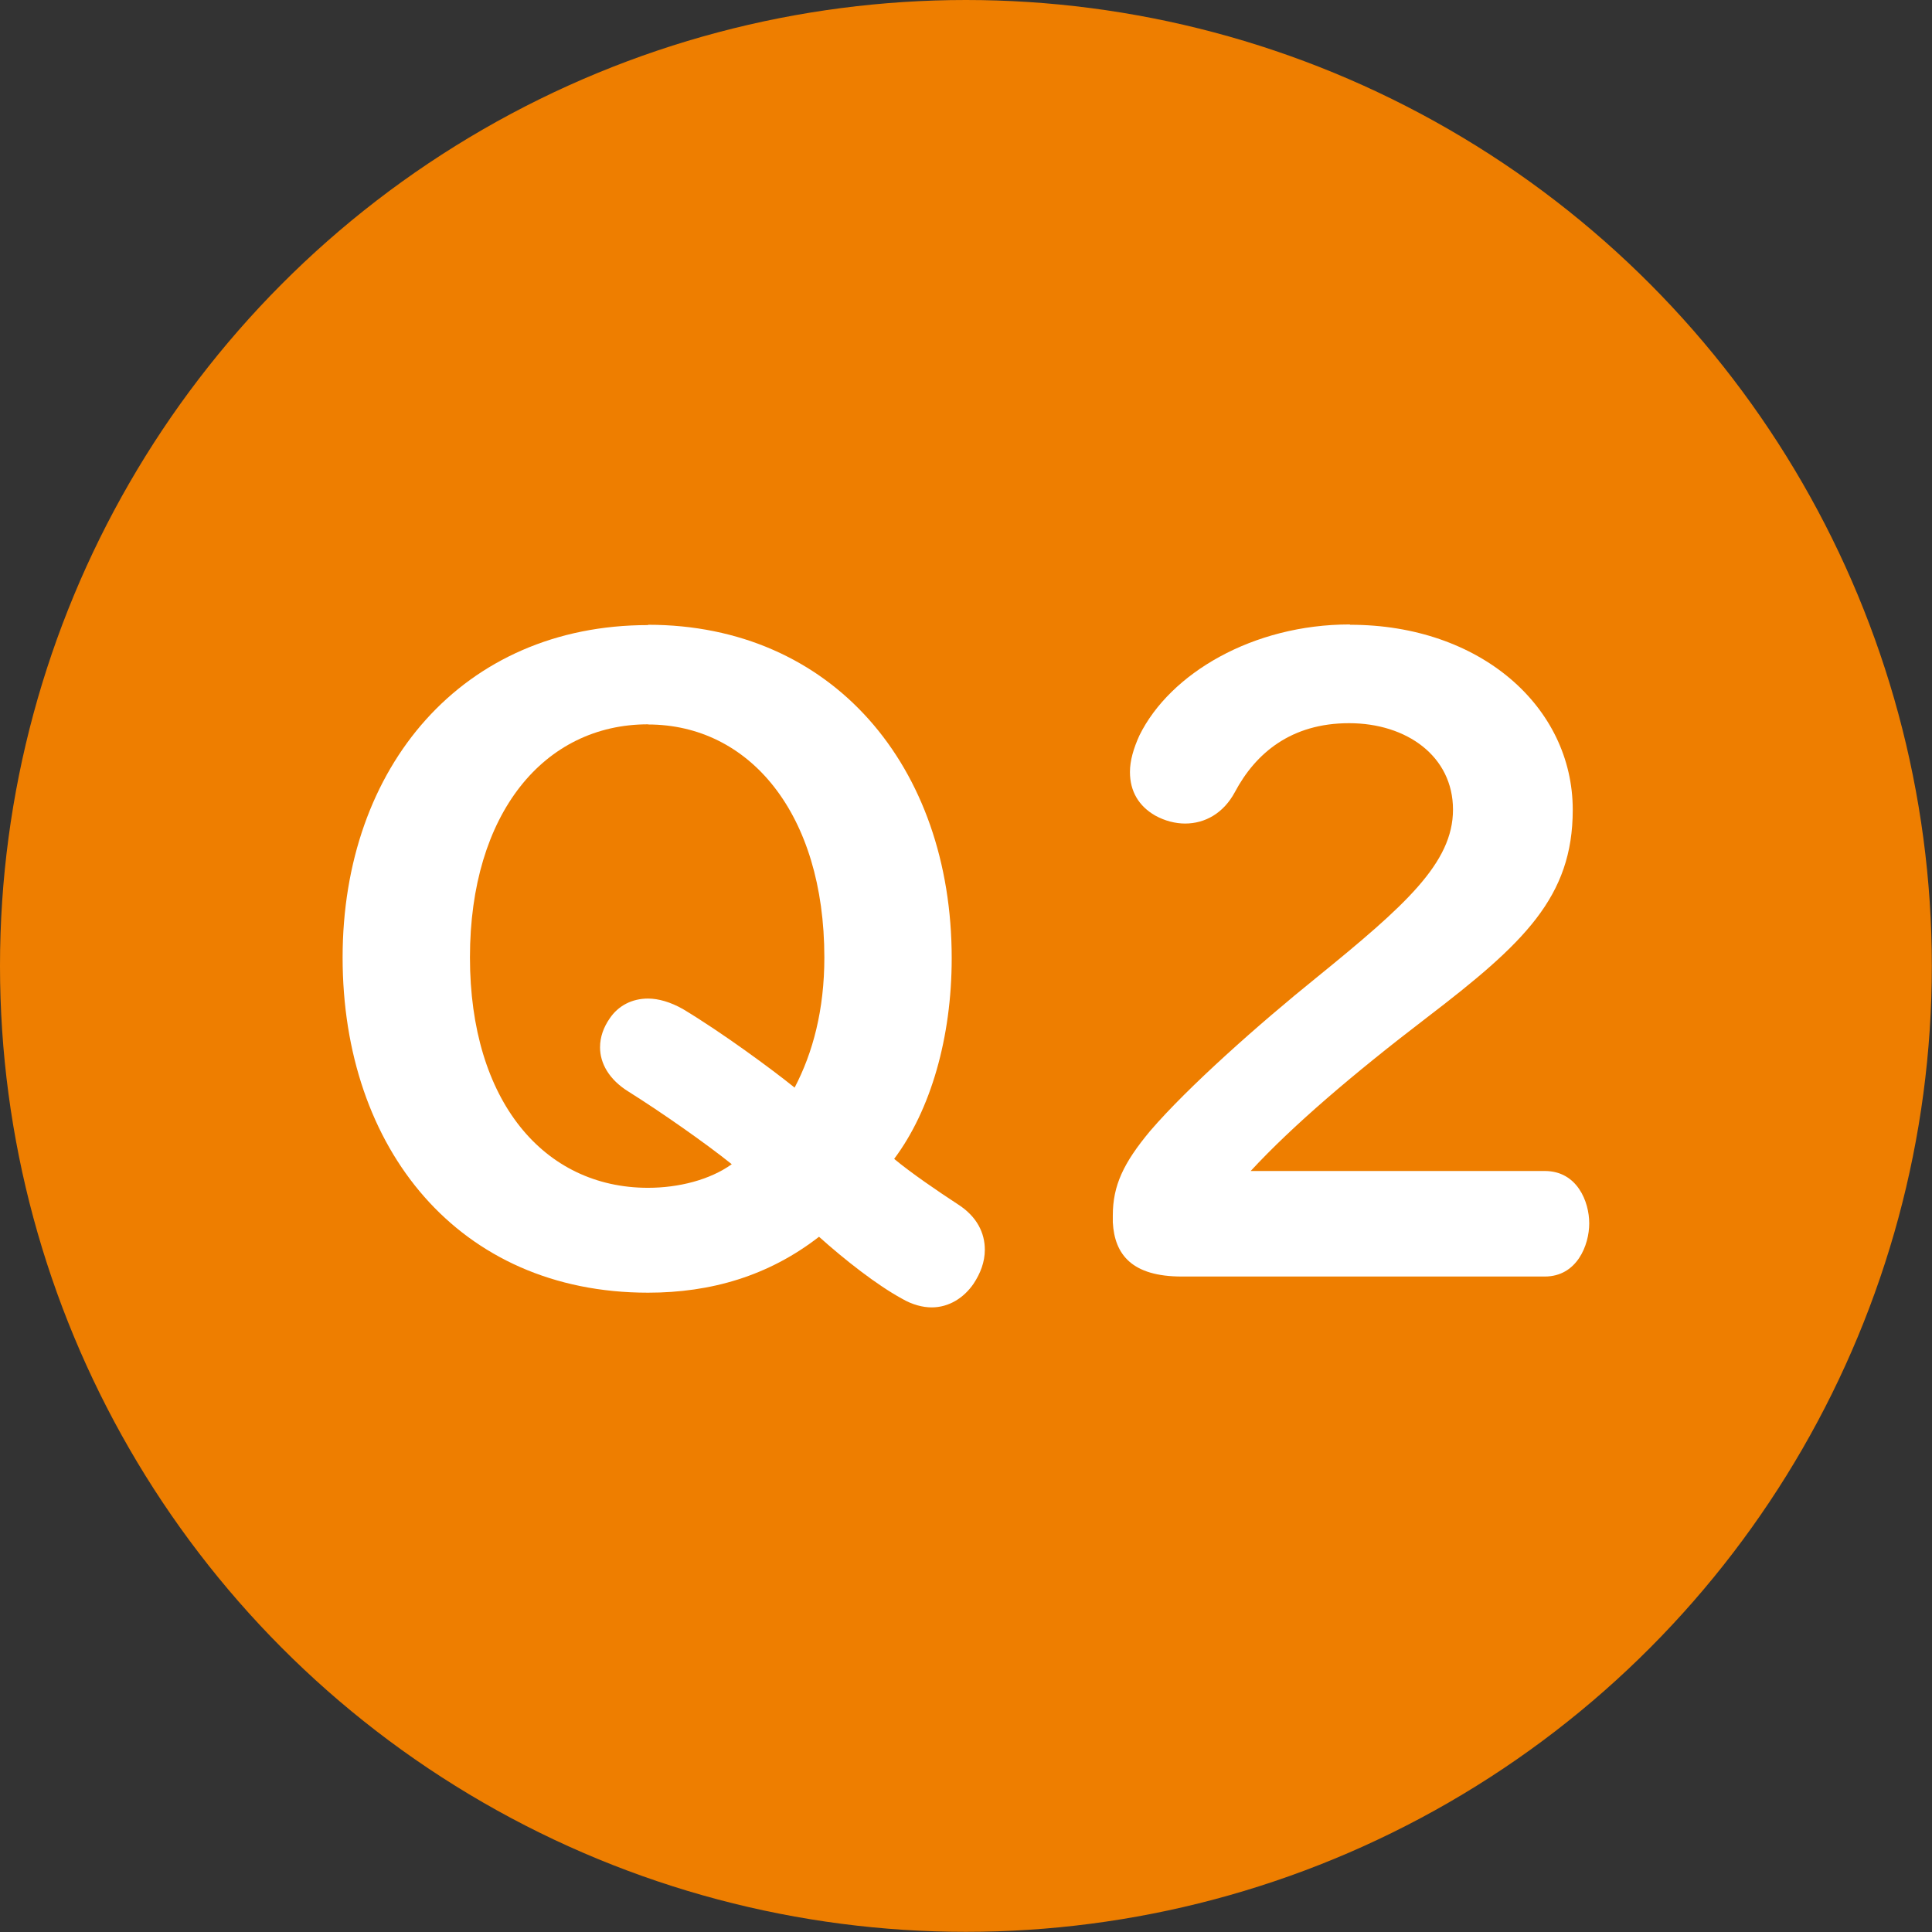
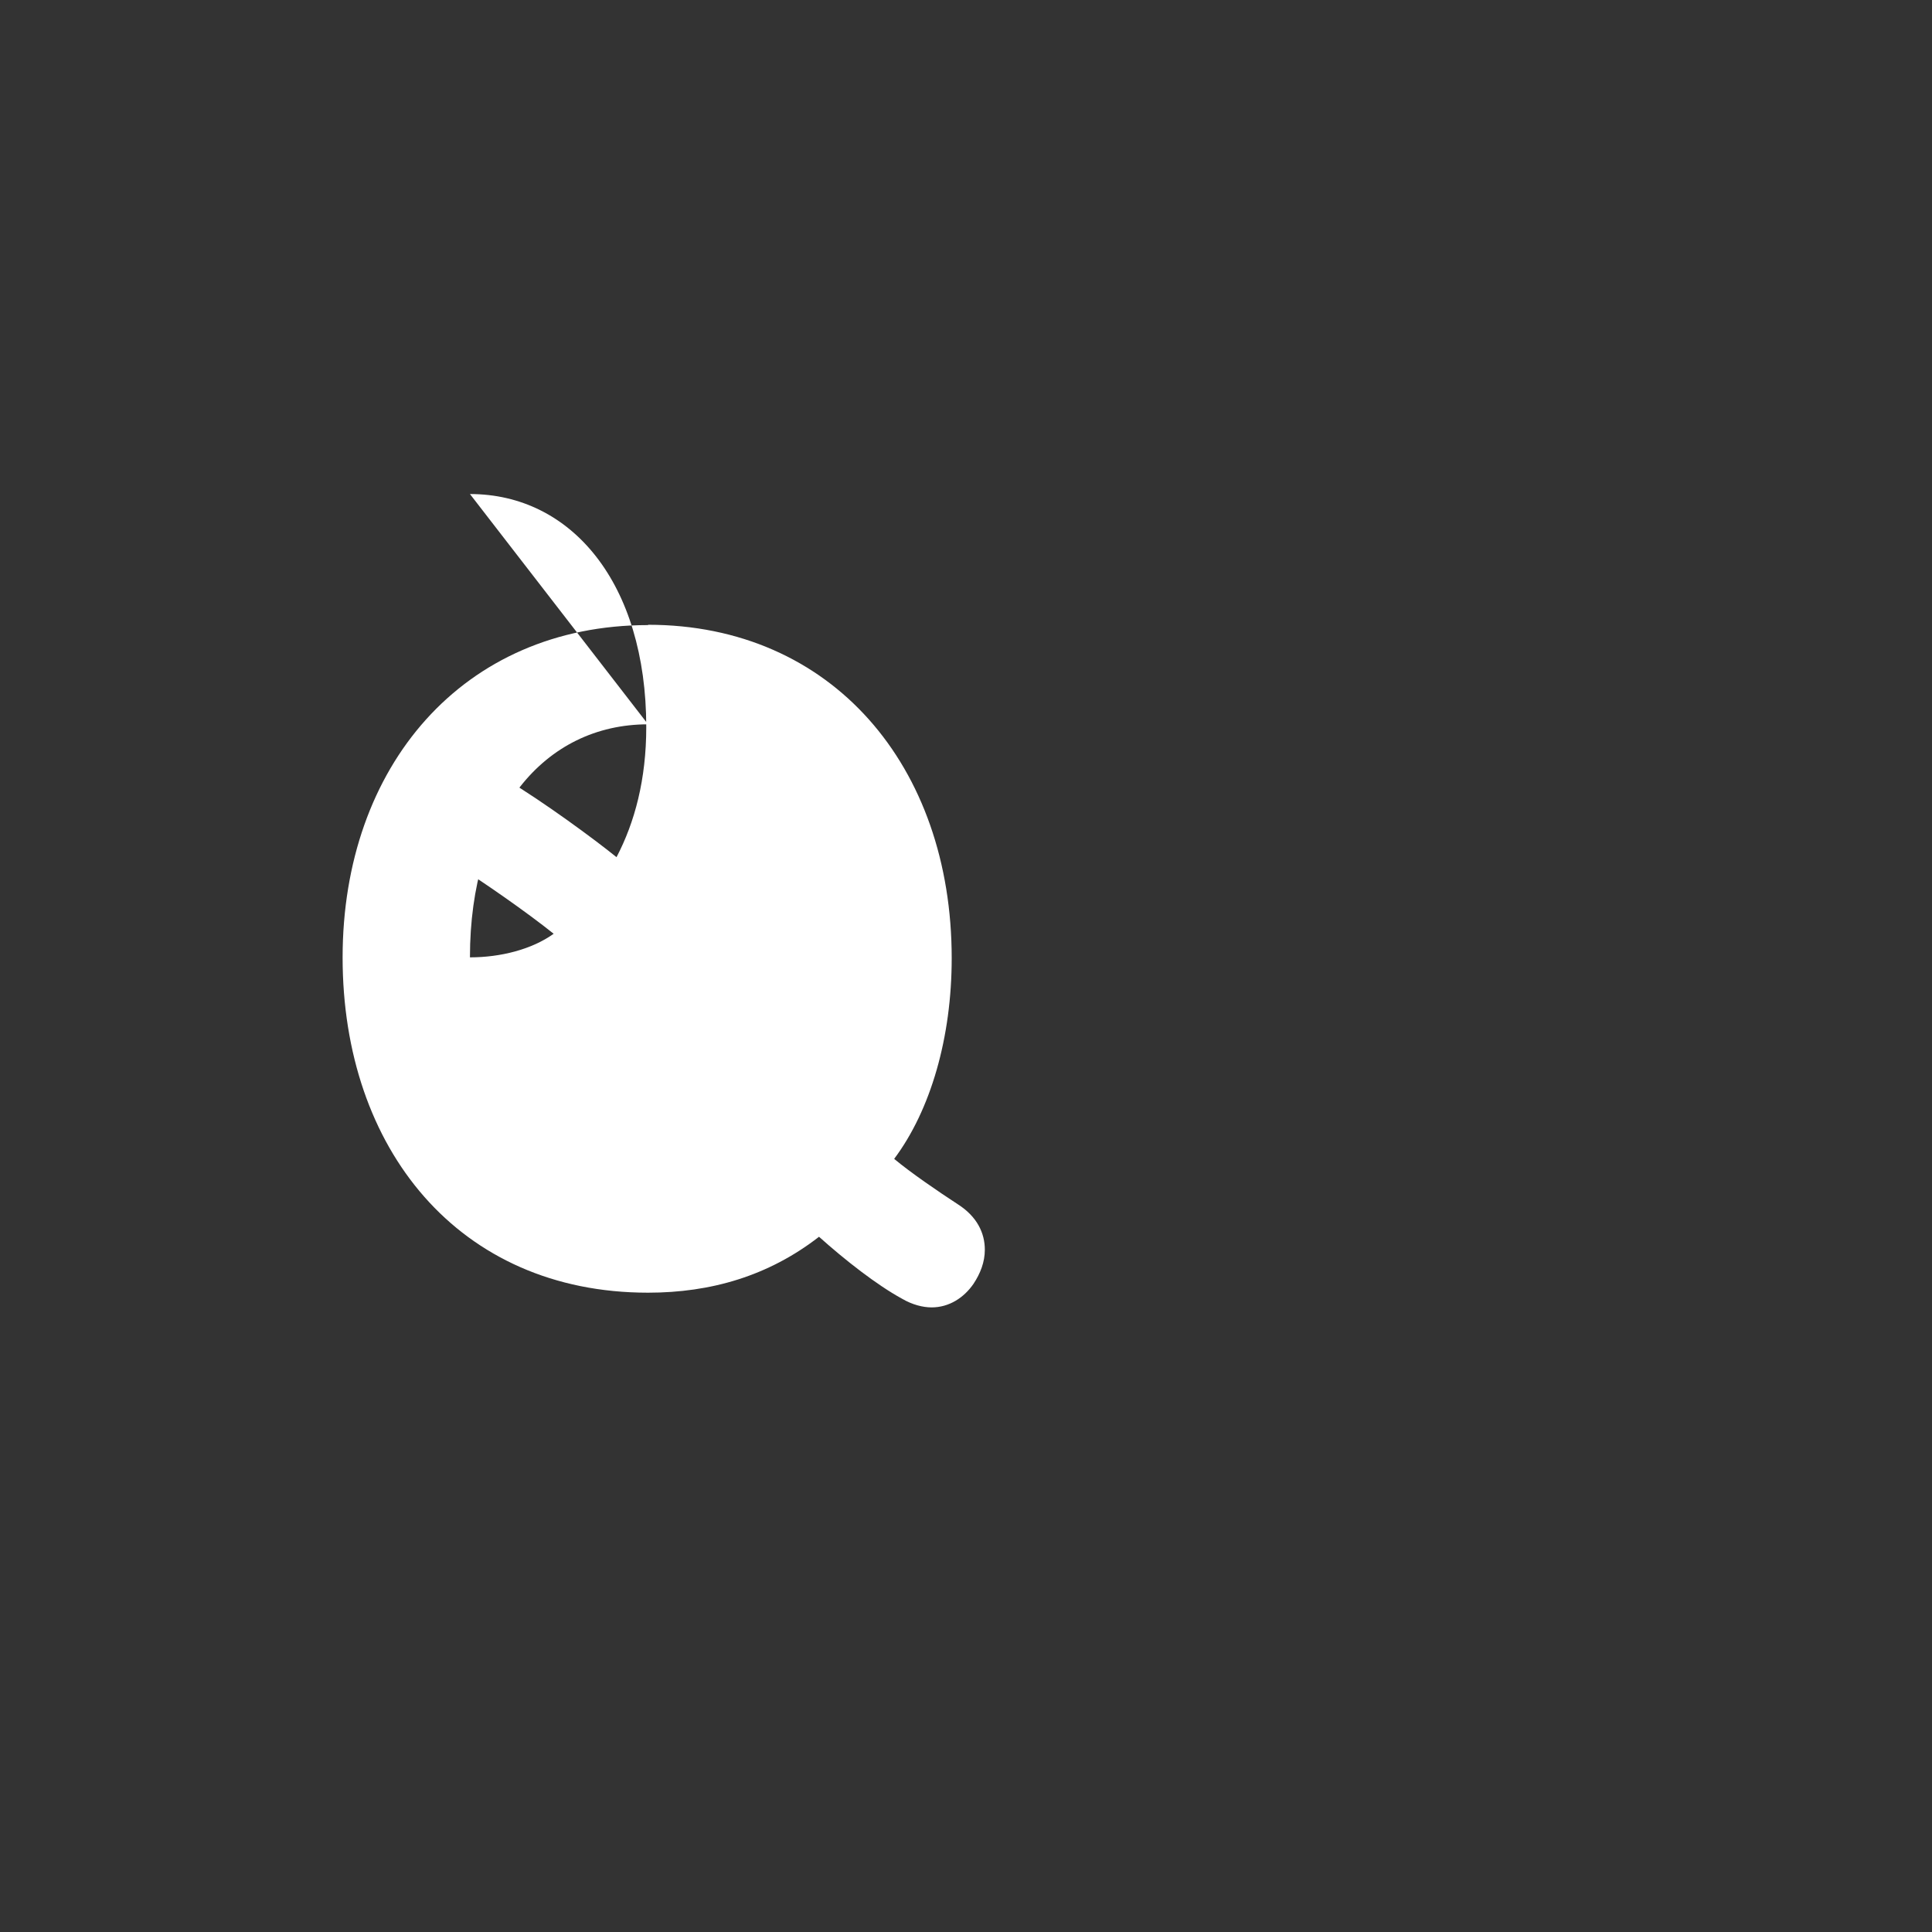
<svg xmlns="http://www.w3.org/2000/svg" id="_レイヤー_2" viewBox="0 0 119.55 119.55">
  <rect x="0" y="0" width="119.55" height="119.55" fill="#333333" stroke="none" />
  <defs>
    <style>.cls-1{fill:#fff;}.cls-2{fill:#ee7e00;}</style>
  </defs>
  <g id="_レイヤー_1-2">
-     <circle class="cls-2" cx="59.77" cy="59.77" r="59.77" />
-     <path class="cls-1" d="m40.1,38.66c11.39,0,18.79,8.75,18.79,20.63,0,4.91-1.3,9.4-3.56,12.42,1.03.86,2.7,2,3.94,2.81,1.19.76,1.67,1.78,1.67,2.81,0,.76-.27,1.46-.7,2.11-.59.86-1.51,1.46-2.59,1.46-.54,0-1.19-.16-1.84-.54-1.57-.86-3.51-2.38-5.13-3.83-3.13,2.43-6.7,3.46-10.58,3.46-11.72,0-18.9-8.91-18.9-20.74s7.45-20.57,18.9-20.57Zm0,6.16c-6.43,0-11.02,5.51-11.02,14.42s4.59,14.26,11.02,14.26c1.89,0,3.83-.49,5.18-1.46-1.62-1.3-4.32-3.19-6.37-4.48-1.24-.76-1.78-1.78-1.78-2.75,0-.65.22-1.24.59-1.78.54-.81,1.4-1.24,2.38-1.24.65,0,1.4.22,2.16.65,2.43,1.46,5.51,3.73,6.91,4.86,1.13-2.16,1.84-4.81,1.84-8.05,0-8.91-4.64-14.42-10.91-14.42Z" />
-     <path class="cls-1" d="m83.55,38.66c8.05,0,13.77,5.08,13.77,11.45,0,5.4-3.02,8.26-9.02,12.85-4.59,3.51-8.32,6.7-10.91,9.5h18.2c2,0,2.75,1.89,2.75,3.24s-.76,3.29-2.75,3.29h-22.46c-3.08,0-4.16-1.35-4.27-3.35v-.43c0-1.84.65-3.24,2.32-5.24,2.32-2.7,6.7-6.59,10.31-9.5,5.45-4.43,8.42-7.07,8.42-10.37s-2.86-5.35-6.43-5.35-5.78,1.84-7.07,4.27c-.7,1.3-1.84,1.94-3.08,1.94-.59,0-1.24-.16-1.84-.49-1.03-.59-1.57-1.51-1.57-2.7,0-.7.22-1.46.59-2.27,1.89-3.83,7.02-6.86,13.01-6.86Z" />
+     <path class="cls-1" d="m40.1,38.66c11.39,0,18.79,8.75,18.79,20.63,0,4.91-1.3,9.4-3.56,12.42,1.03.86,2.7,2,3.94,2.81,1.19.76,1.67,1.78,1.67,2.81,0,.76-.27,1.46-.7,2.11-.59.86-1.51,1.46-2.59,1.46-.54,0-1.19-.16-1.84-.54-1.57-.86-3.51-2.38-5.13-3.83-3.13,2.43-6.7,3.46-10.58,3.46-11.72,0-18.9-8.91-18.9-20.74s7.45-20.57,18.9-20.57Zm0,6.16c-6.43,0-11.02,5.51-11.02,14.42c1.89,0,3.83-.49,5.18-1.46-1.62-1.3-4.32-3.19-6.37-4.48-1.24-.76-1.78-1.78-1.78-2.75,0-.65.22-1.24.59-1.78.54-.81,1.4-1.24,2.38-1.24.65,0,1.4.22,2.16.65,2.43,1.46,5.51,3.73,6.91,4.86,1.13-2.16,1.84-4.81,1.84-8.05,0-8.91-4.64-14.42-10.91-14.42Z" />
  </g>
</svg>